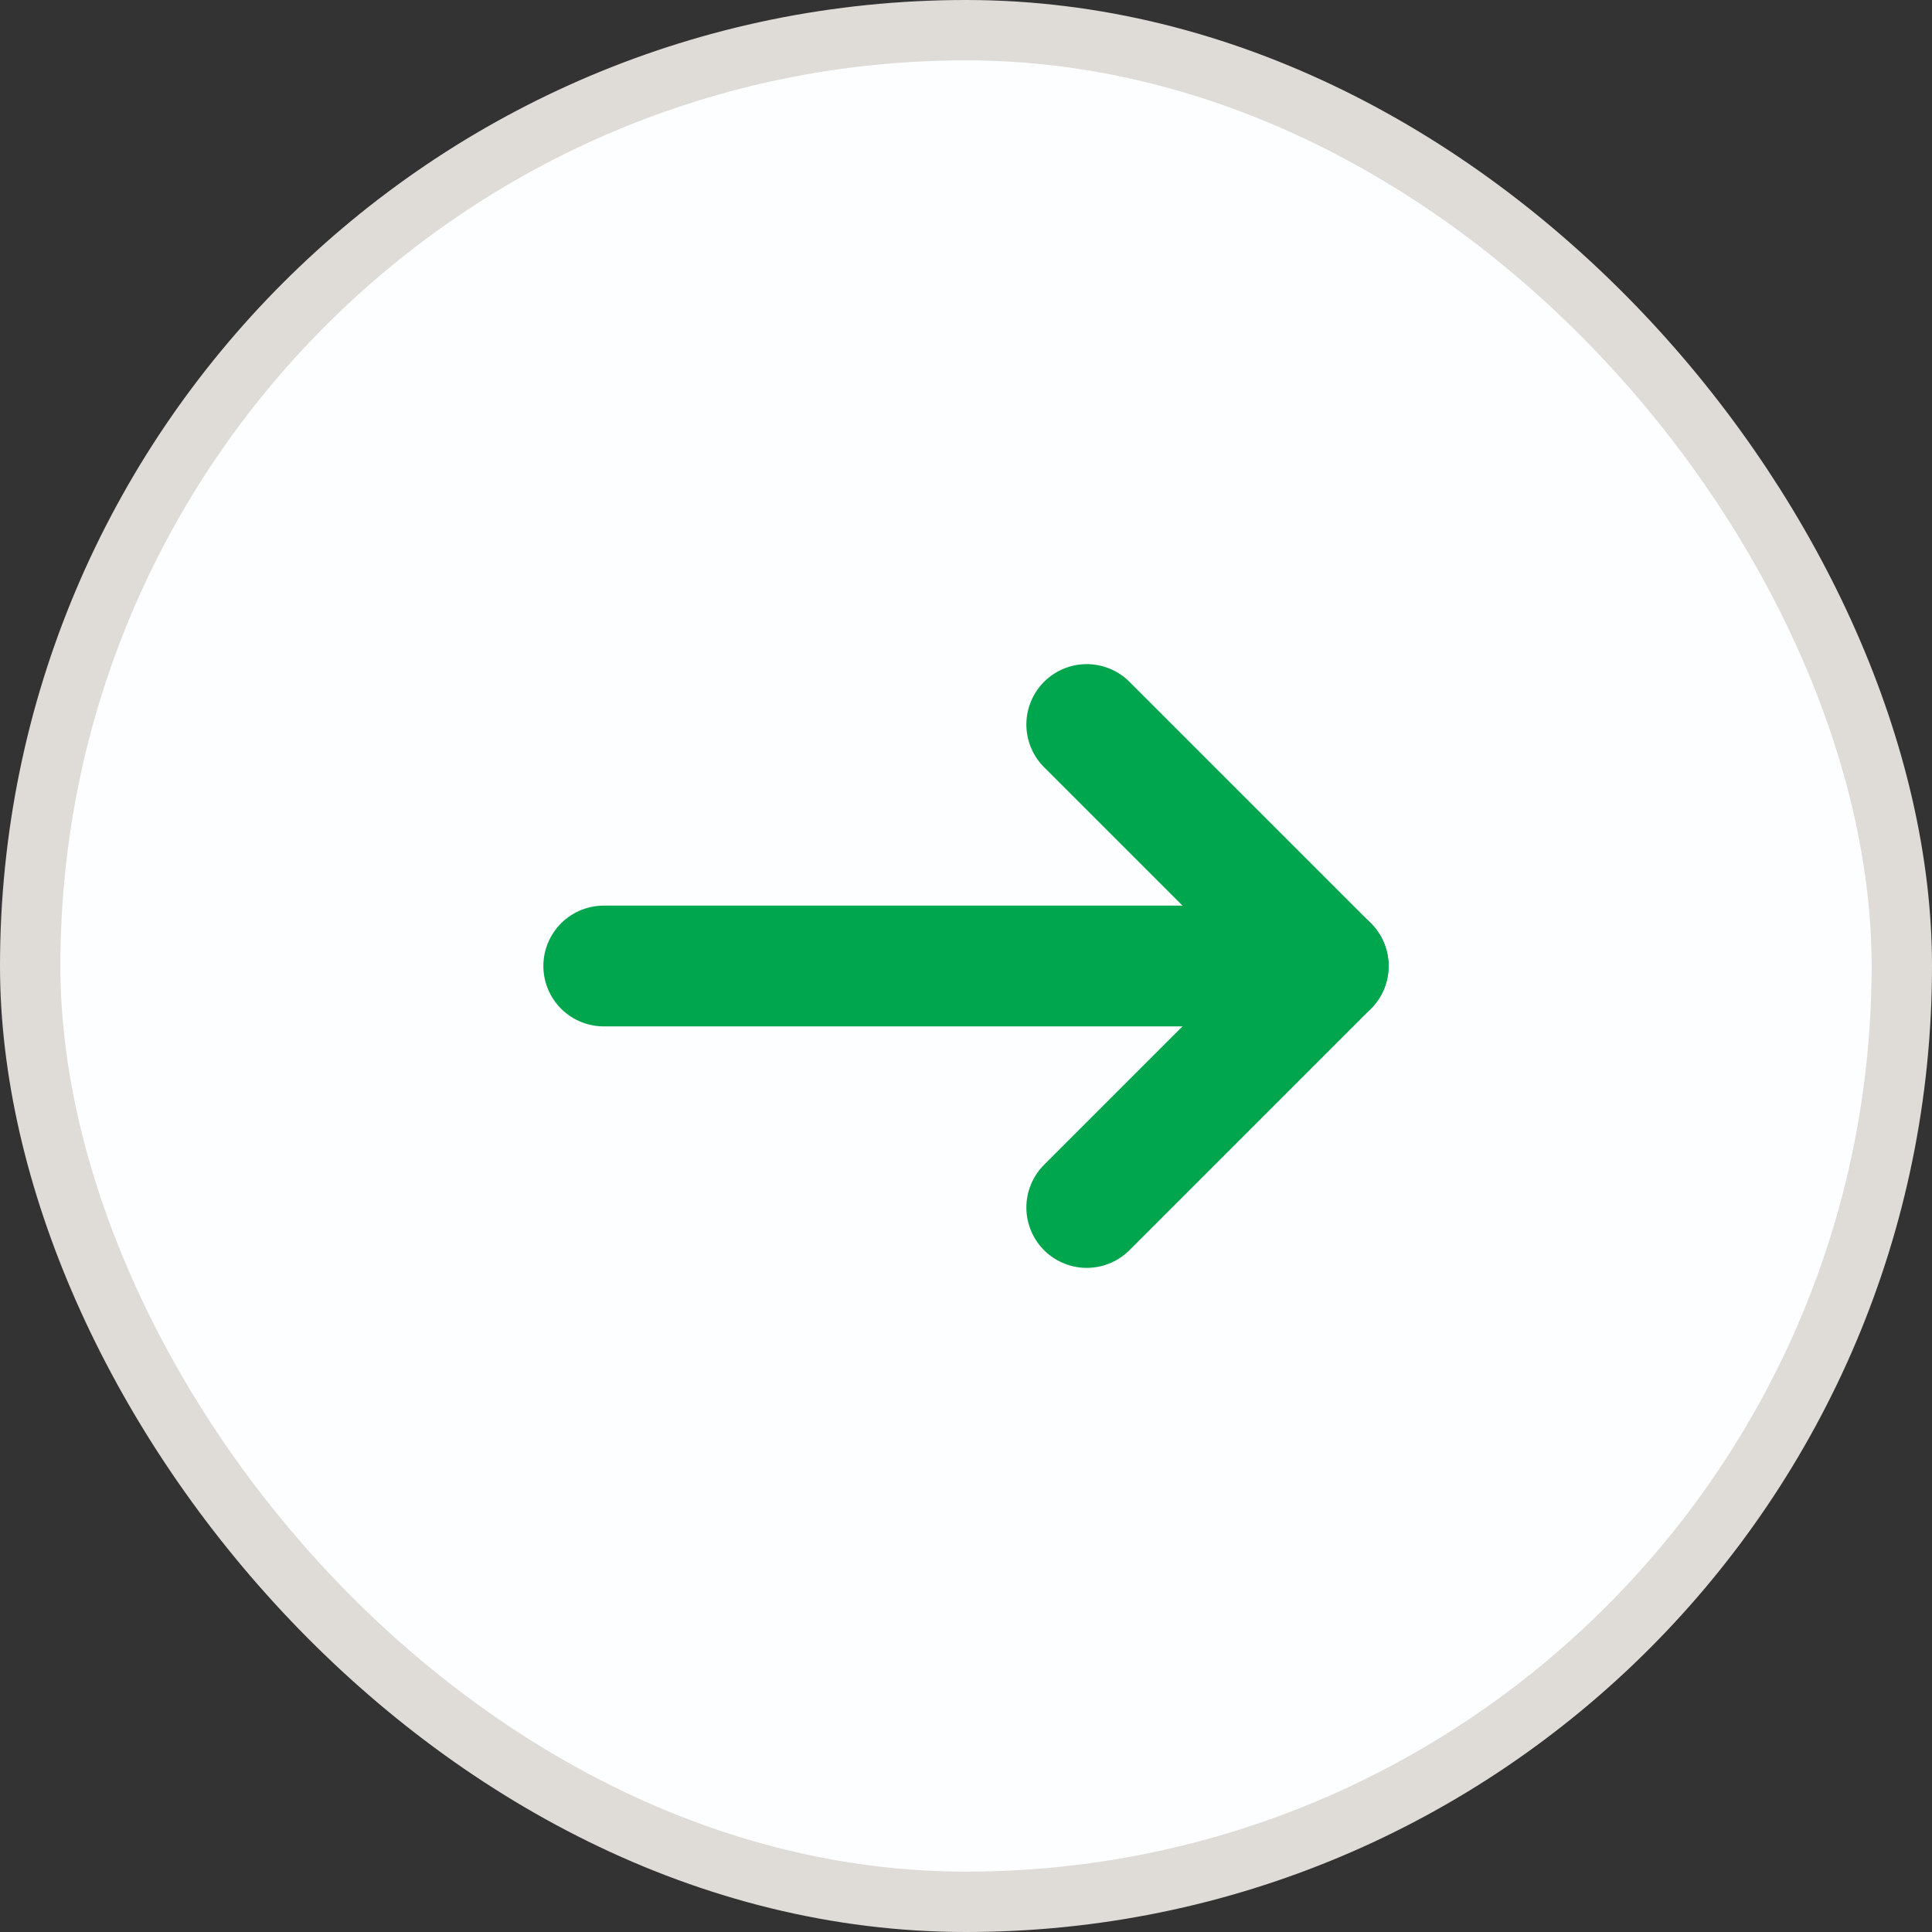
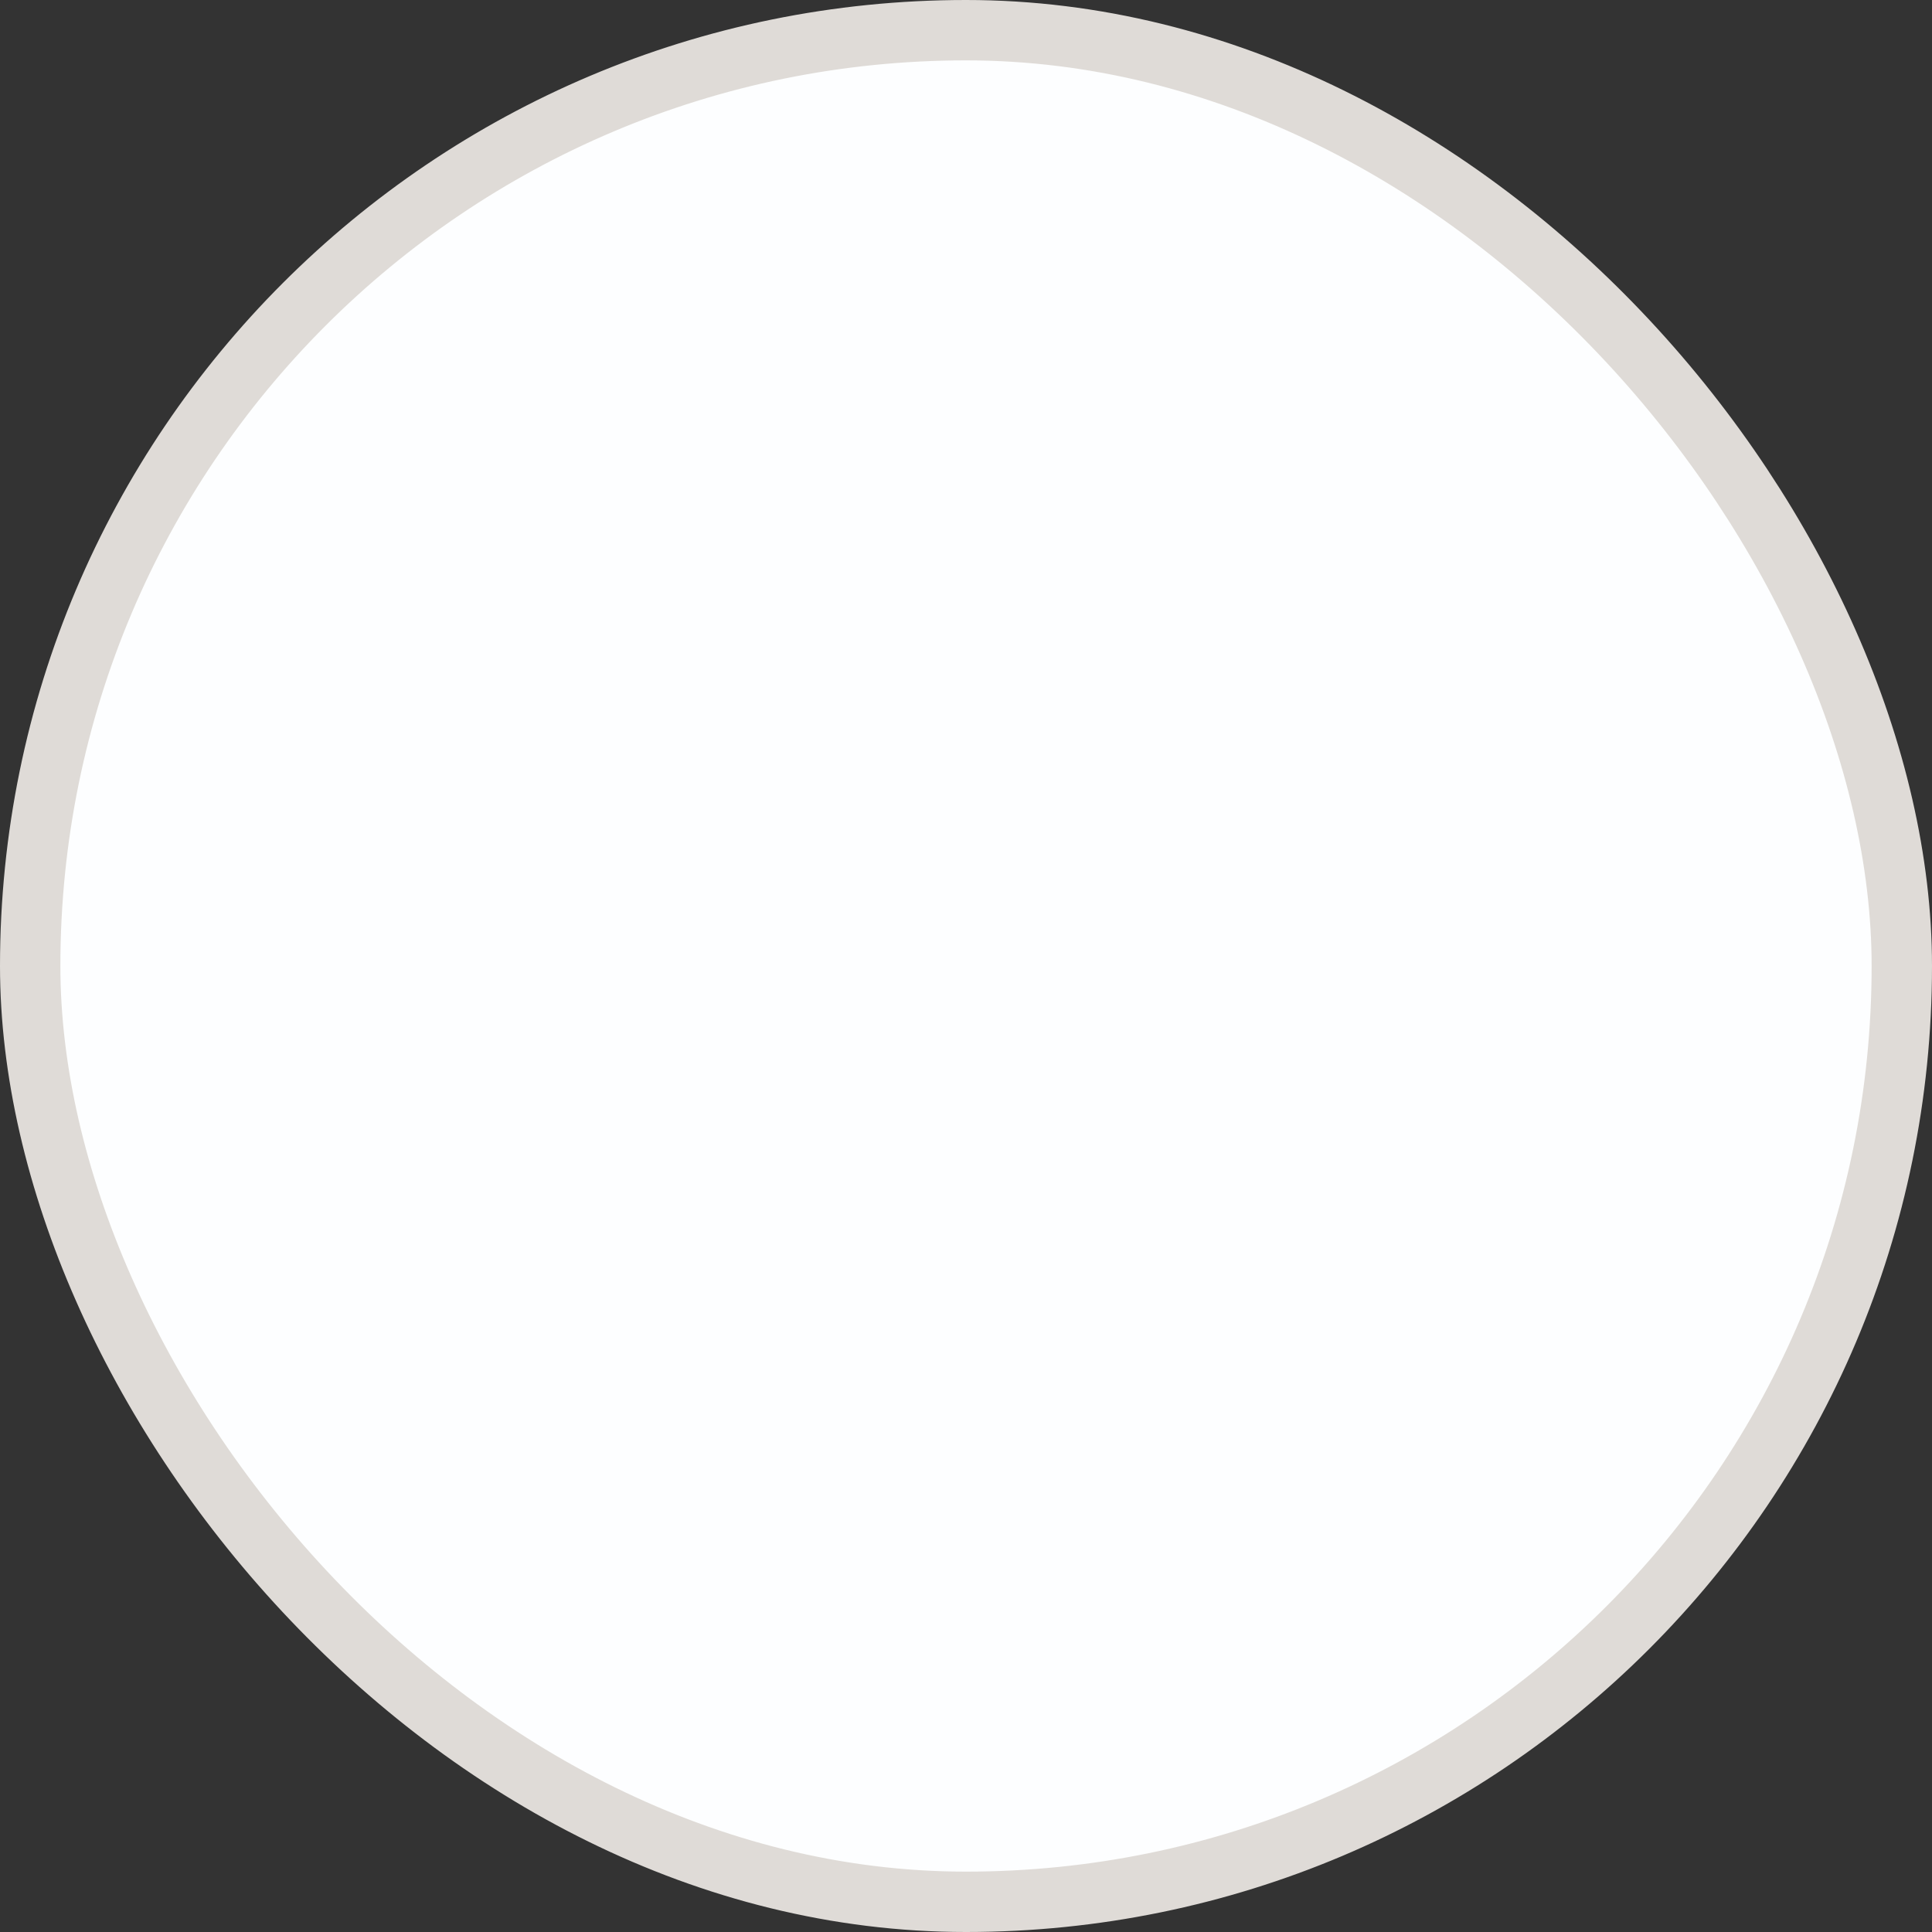
<svg xmlns="http://www.w3.org/2000/svg" width="32" height="32" viewBox="0 0 32 32" fill="none">
  <rect x="0" y="0" width="32" height="32" fill="#333333" stroke="none" />
  <rect x="0.5" y="0.5" width="31" height="31" rx="15.5" fill="#FDFEFF" />
  <rect x="0.5" y="0.5" width="31" height="31" rx="15.5" stroke="#DFDBD7" />
-   <path d="M10 16L22 16" stroke="#00A64D" stroke-width="2" stroke-linecap="round" stroke-linejoin="round" />
-   <path d="M18 12L22 16L18 20" stroke="#00A64D" stroke-width="2" stroke-linecap="round" stroke-linejoin="round" />
</svg>